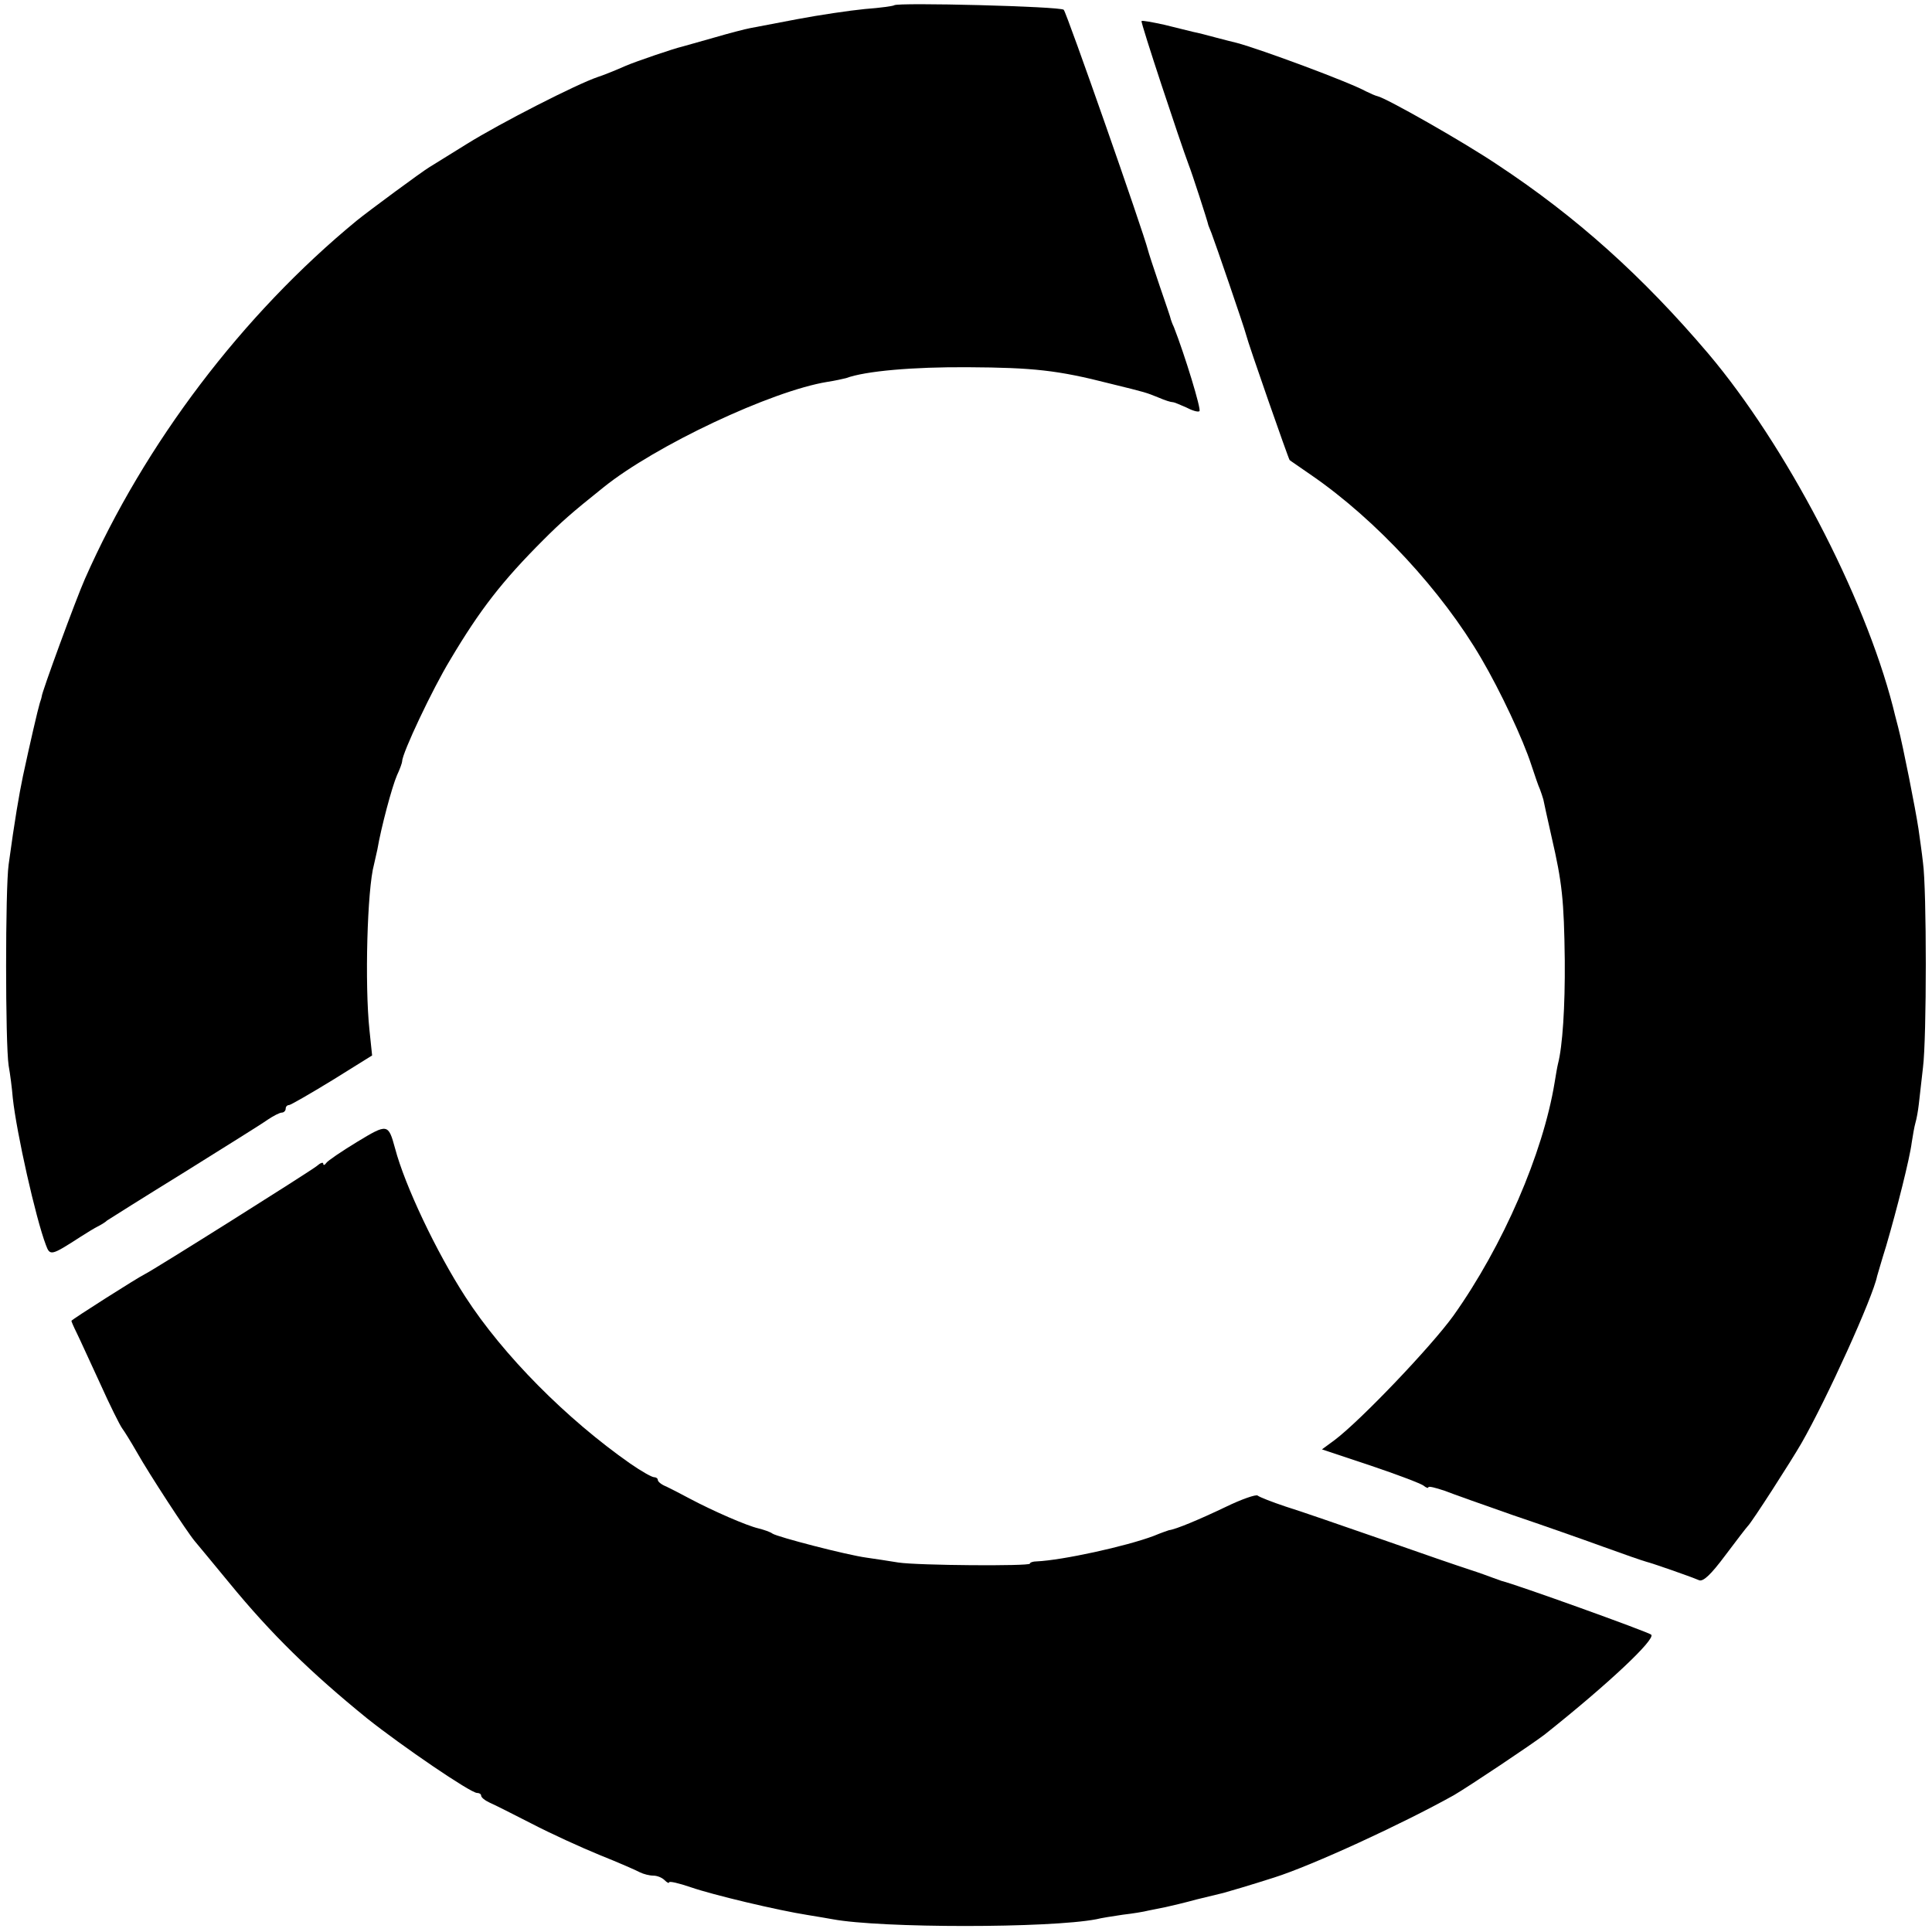
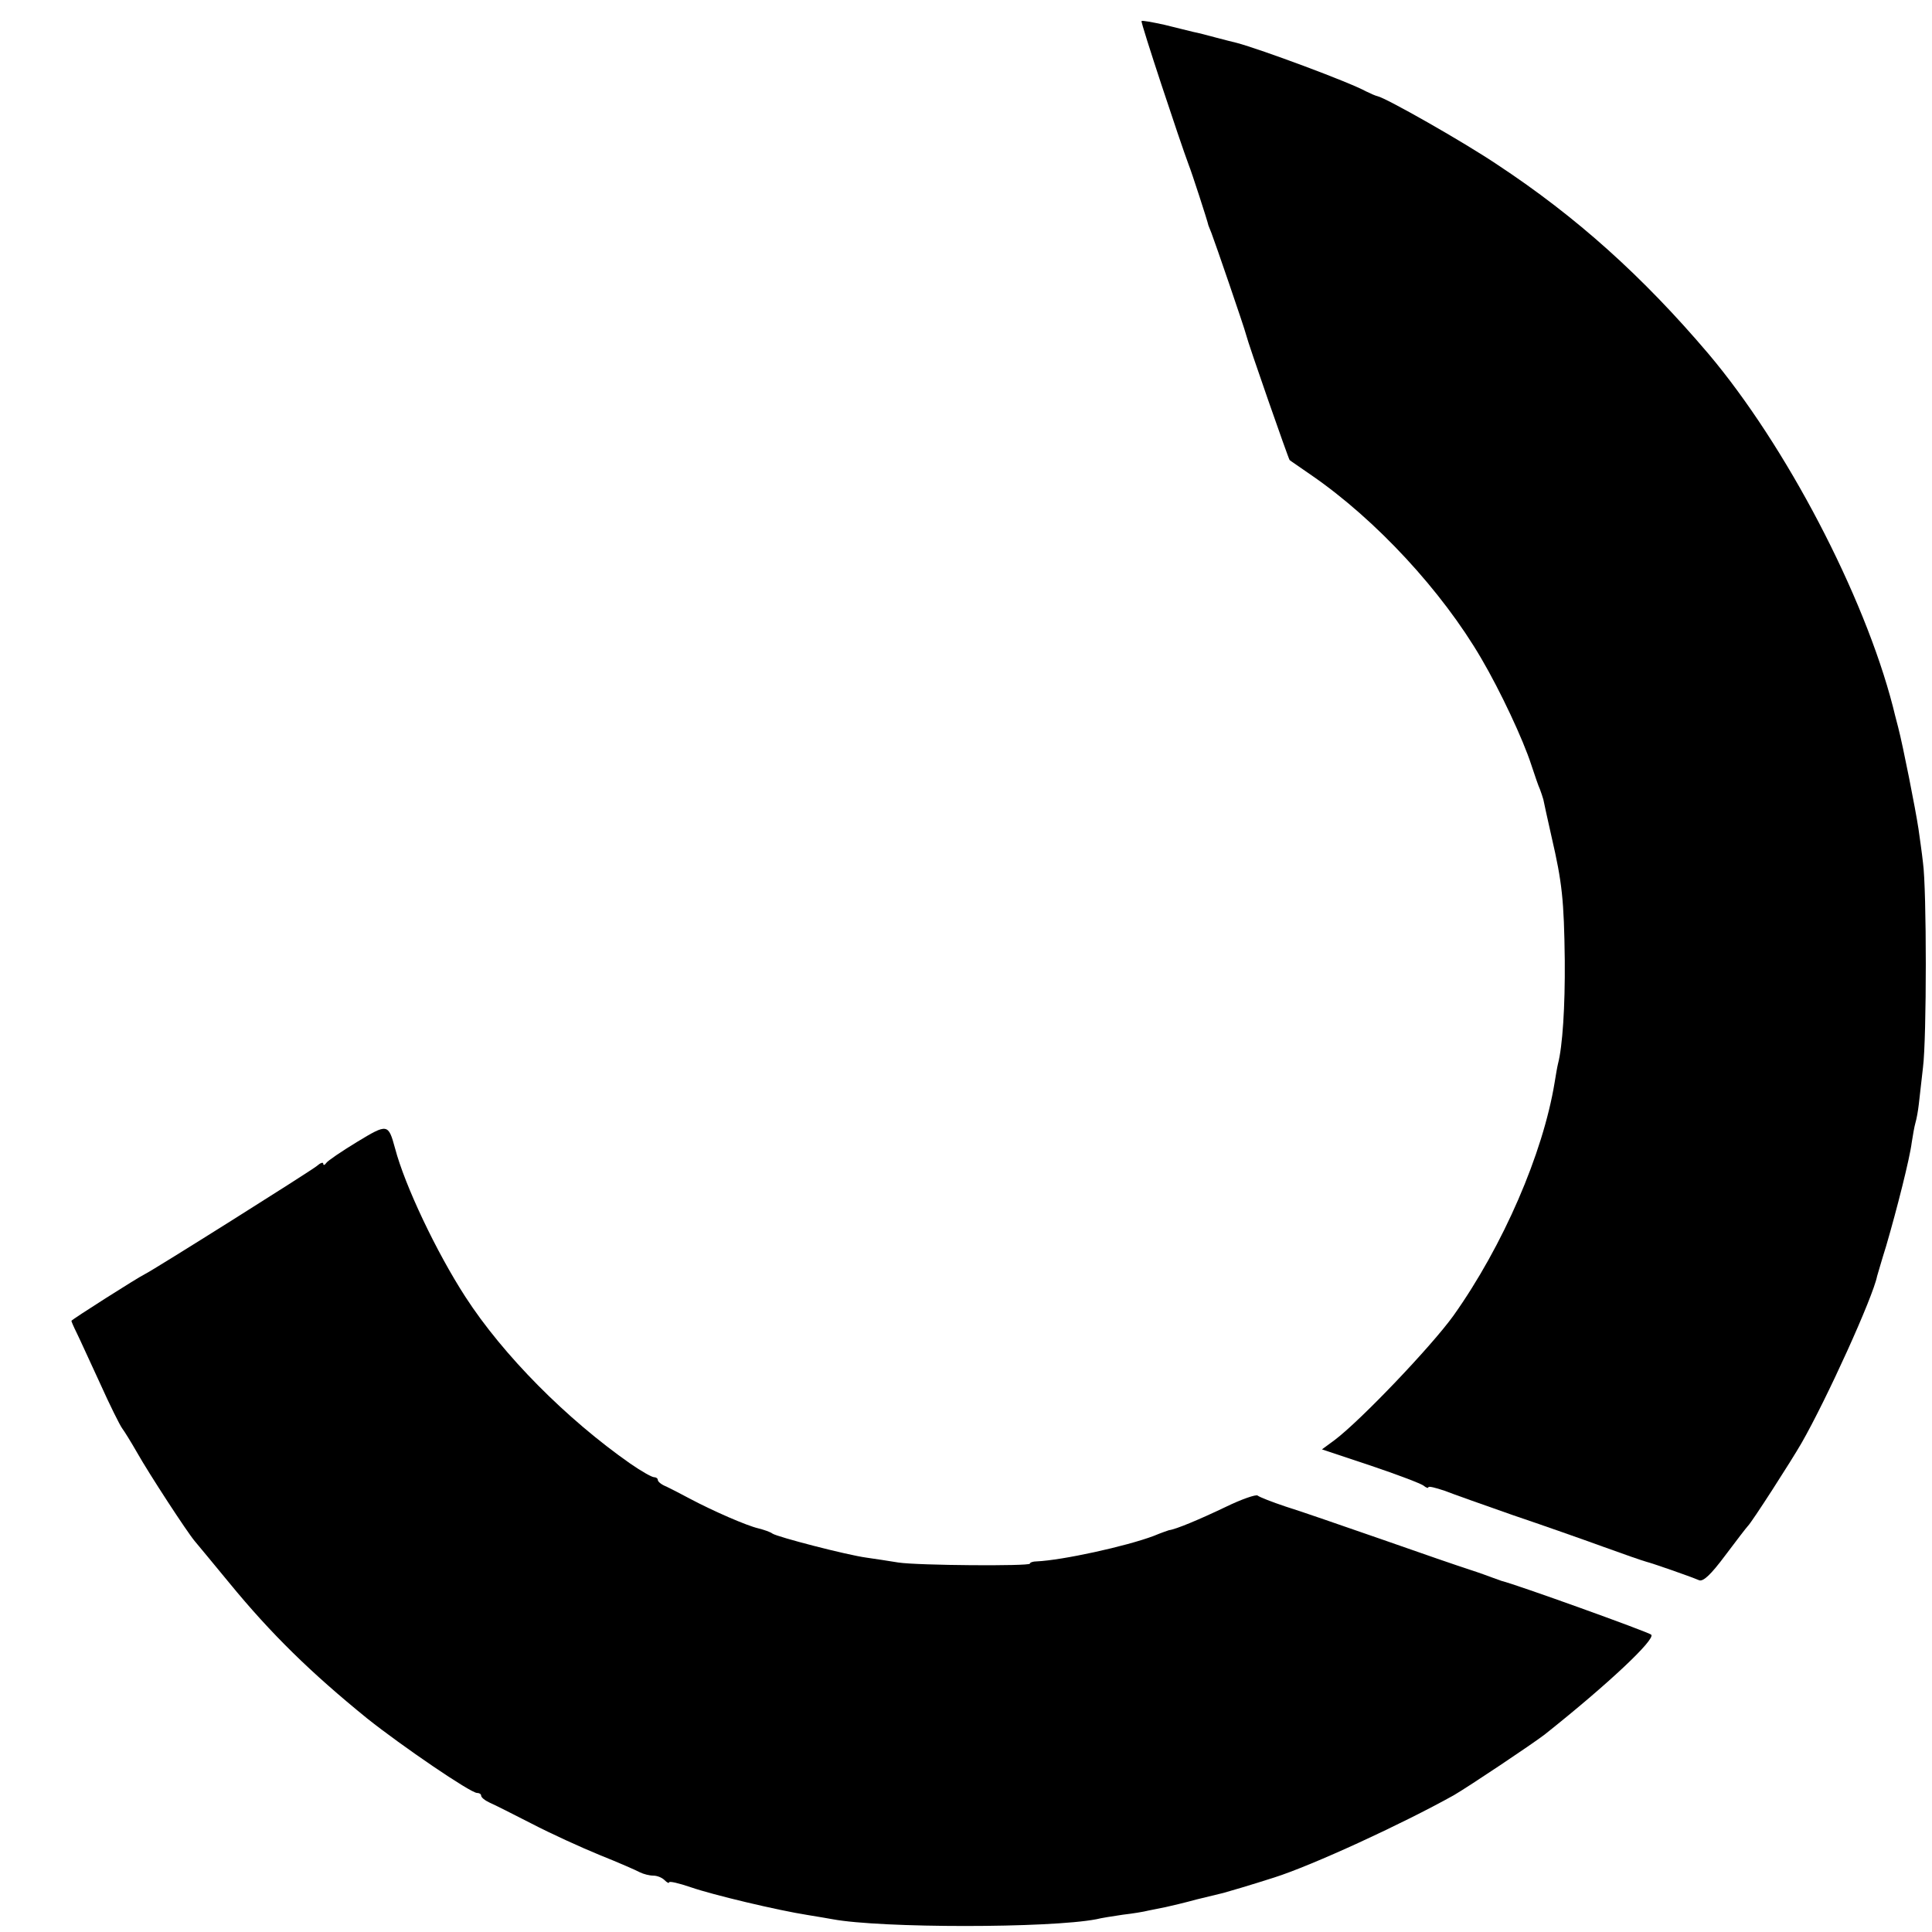
<svg xmlns="http://www.w3.org/2000/svg" version="1.0" width="514pt" height="514pt" viewBox="0 0 514 514" preserveAspectRatio="xMidYMid meet">
  <g transform="translate(0,514) scale(0.1,-0.1)" fill="#000000" stroke="none">
-     <path d="M2379 5126 c-2 -2 -37 -7 -78 -10 -41 -4 -122 -16 -180 -27 -58 -11 -115 -22 -126 -24 -11 -2 -54 -13 -95 -25 -41 -12 -79 -22 -85 -24 -22 -5 -122 -39 -150 -51 -27 -12 -62 -26 -75 -30 -56 -19 -258 -122 -348 -178 -46 -29 -91 -56 -100 -62 -20 -12 -161 -116 -193 -142 -304 -250 -564 -593 -723 -953 -24 -54 -116 -305 -115 -313 0 -1 -2 -9 -5 -17 -5 -16 -27 -111 -45 -195 -10 -48 -22 -117 -38 -235 -9 -64 -9 -476 0 -535 4 -22 9 -61 11 -86 10 -93 61 -320 88 -391 11 -30 14 -29 93 22 17 11 37 23 45 27 8 4 20 11 25 16 6 4 98 62 205 128 107 67 207 129 222 140 15 10 32 19 38 19 5 0 10 5 10 10 0 6 4 10 9 10 4 0 56 30 115 66 l106 66 -7 67 c-13 122 -6 376 12 441 2 8 6 26 9 40 10 59 39 167 52 197 8 17 14 34 14 38 0 21 80 191 128 270 79 133 138 209 248 319 47 47 74 71 159 139 139 112 448 257 596 281 20 3 42 8 50 10 51 19 179 30 324 29 174 -1 239 -8 376 -43 102 -25 97 -24 132 -38 16 -7 32 -12 37 -12 4 0 20 -7 36 -14 15 -8 31 -13 35 -10 6 3 -39 150 -68 224 -4 8 -7 17 -8 20 0 3 -14 43 -30 90 -16 47 -30 90 -31 95 -12 48 -216 631 -224 639 -9 9 -442 20 -451 12z" />
    <path d="M3037 5084 c-3 -3 102 -320 126 -384 6 -14 50 -149 52 -160 1 -3 5 -12 8 -20 9 -23 88 -253 92 -270 6 -25 113 -331 116 -334 2 -2 29 -20 59 -41 171 -118 346 -307 451 -487 51 -87 111 -215 133 -283 9 -27 19 -57 23 -65 3 -8 7 -20 9 -27 1 -6 11 -51 22 -100 28 -121 33 -167 35 -328 1 -124 -6 -229 -18 -275 -2 -8 -6 -31 -9 -50 -31 -189 -137 -434 -269 -620 -59 -82 -247 -279 -316 -331 l-34 -25 129 -43 c71 -24 135 -48 142 -54 6 -5 12 -7 12 -4 0 4 19 -1 43 -9 23 -9 105 -38 182 -65 77 -26 185 -64 240 -84 55 -20 107 -38 115 -40 16 -4 114 -38 140 -49 11 -5 32 15 70 66 30 40 57 75 60 78 10 9 116 174 143 221 67 117 190 388 201 444 2 6 12 42 24 80 29 99 63 234 68 275 3 19 7 43 10 53 3 10 7 32 9 50 2 18 7 61 11 97 10 78 10 474 0 545 -3 28 -9 68 -12 90 -8 53 -41 220 -54 270 -6 22 -12 47 -14 55 -77 298 -285 695 -491 939 -175 206 -351 364 -560 502 -92 62 -297 178 -320 183 -5 1 -19 7 -31 13 -43 24 -280 112 -344 129 -8 2 -33 8 -55 14 -22 6 -49 13 -60 15 -11 3 -46 11 -77 19 -32 7 -59 12 -61 10z" />
    <path d="M950 2102 c-41 -25 -78 -50 -82 -56 -4 -6 -8 -7 -8 -2 0 5 -8 2 -17 -6 -17 -14 -435 -277 -458 -288 -17 -8 -195 -121 -195 -124 0 -2 6 -16 14 -32 8 -16 35 -76 62 -134 26 -58 53 -112 59 -120 6 -8 24 -37 40 -65 31 -55 132 -210 153 -235 7 -8 48 -58 91 -110 113 -138 219 -241 368 -362 93 -74 275 -198 292 -198 6 0 11 -3 11 -7 0 -5 10 -13 23 -19 12 -5 63 -31 112 -56 50 -26 131 -63 180 -83 50 -20 98 -41 107 -46 10 -5 26 -9 36 -9 10 0 23 -5 30 -12 7 -7 12 -9 12 -6 0 4 26 -2 58 -13 58 -20 229 -61 312 -74 25 -4 54 -9 65 -11 129 -24 577 -24 702 0 11 3 43 8 70 12 26 3 57 8 68 11 11 2 31 6 45 9 14 3 52 12 85 21 33 8 65 16 70 17 8 2 76 22 135 41 101 32 340 142 478 219 41 24 207 135 241 161 170 135 296 254 284 266 -7 7 -360 134 -398 143 -5 2 -17 6 -25 9 -8 3 -35 13 -60 21 -25 8 -130 44 -235 81 -104 36 -219 76 -255 87 -36 12 -69 25 -74 29 -4 4 -44 -10 -87 -31 -67 -32 -131 -59 -149 -61 -3 -1 -21 -7 -40 -15 -74 -28 -244 -65 -312 -68 -10 0 -18 -3 -18 -6 0 -7 -297 -5 -350 3 -25 4 -63 10 -85 13 -52 7 -237 55 -250 64 -5 4 -22 10 -38 14 -30 7 -118 45 -182 79 -22 12 -50 26 -62 32 -13 5 -23 13 -23 18 0 4 -5 7 -10 7 -6 0 -34 16 -63 36 -170 119 -338 288 -439 444 -77 119 -161 296 -187 395 -18 66 -20 66 -101 17z" />
  </g>
</svg>